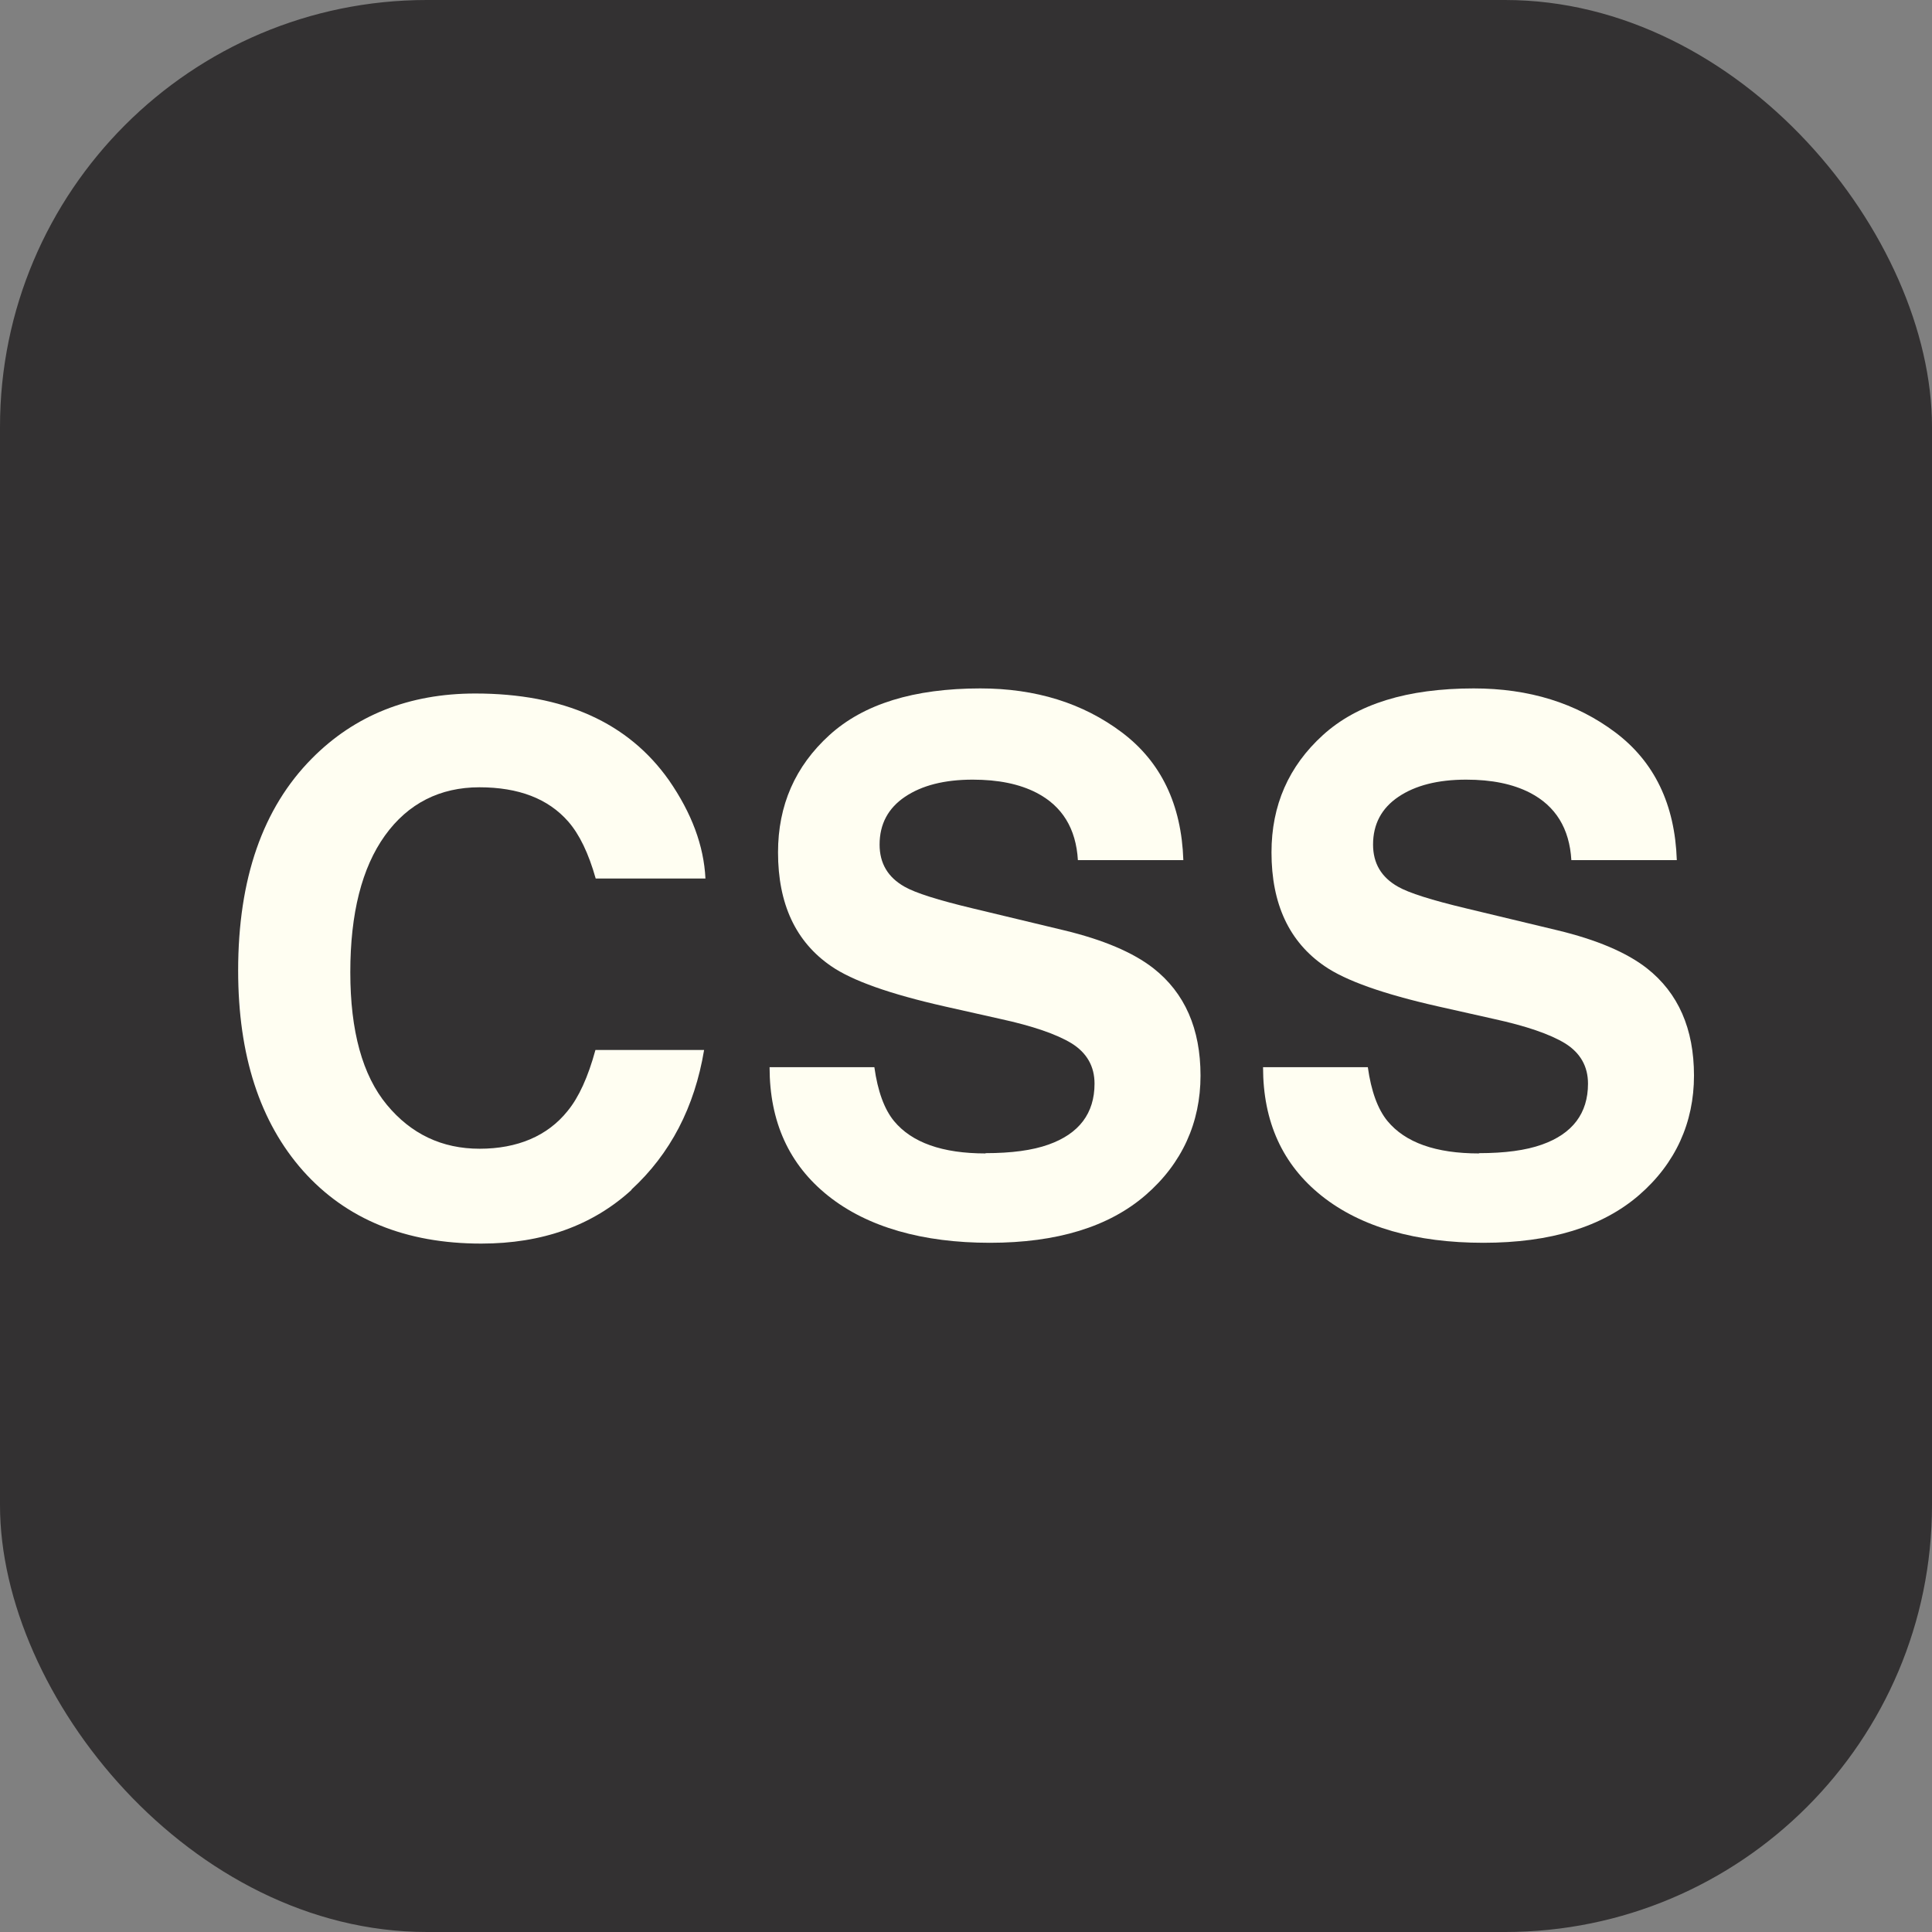
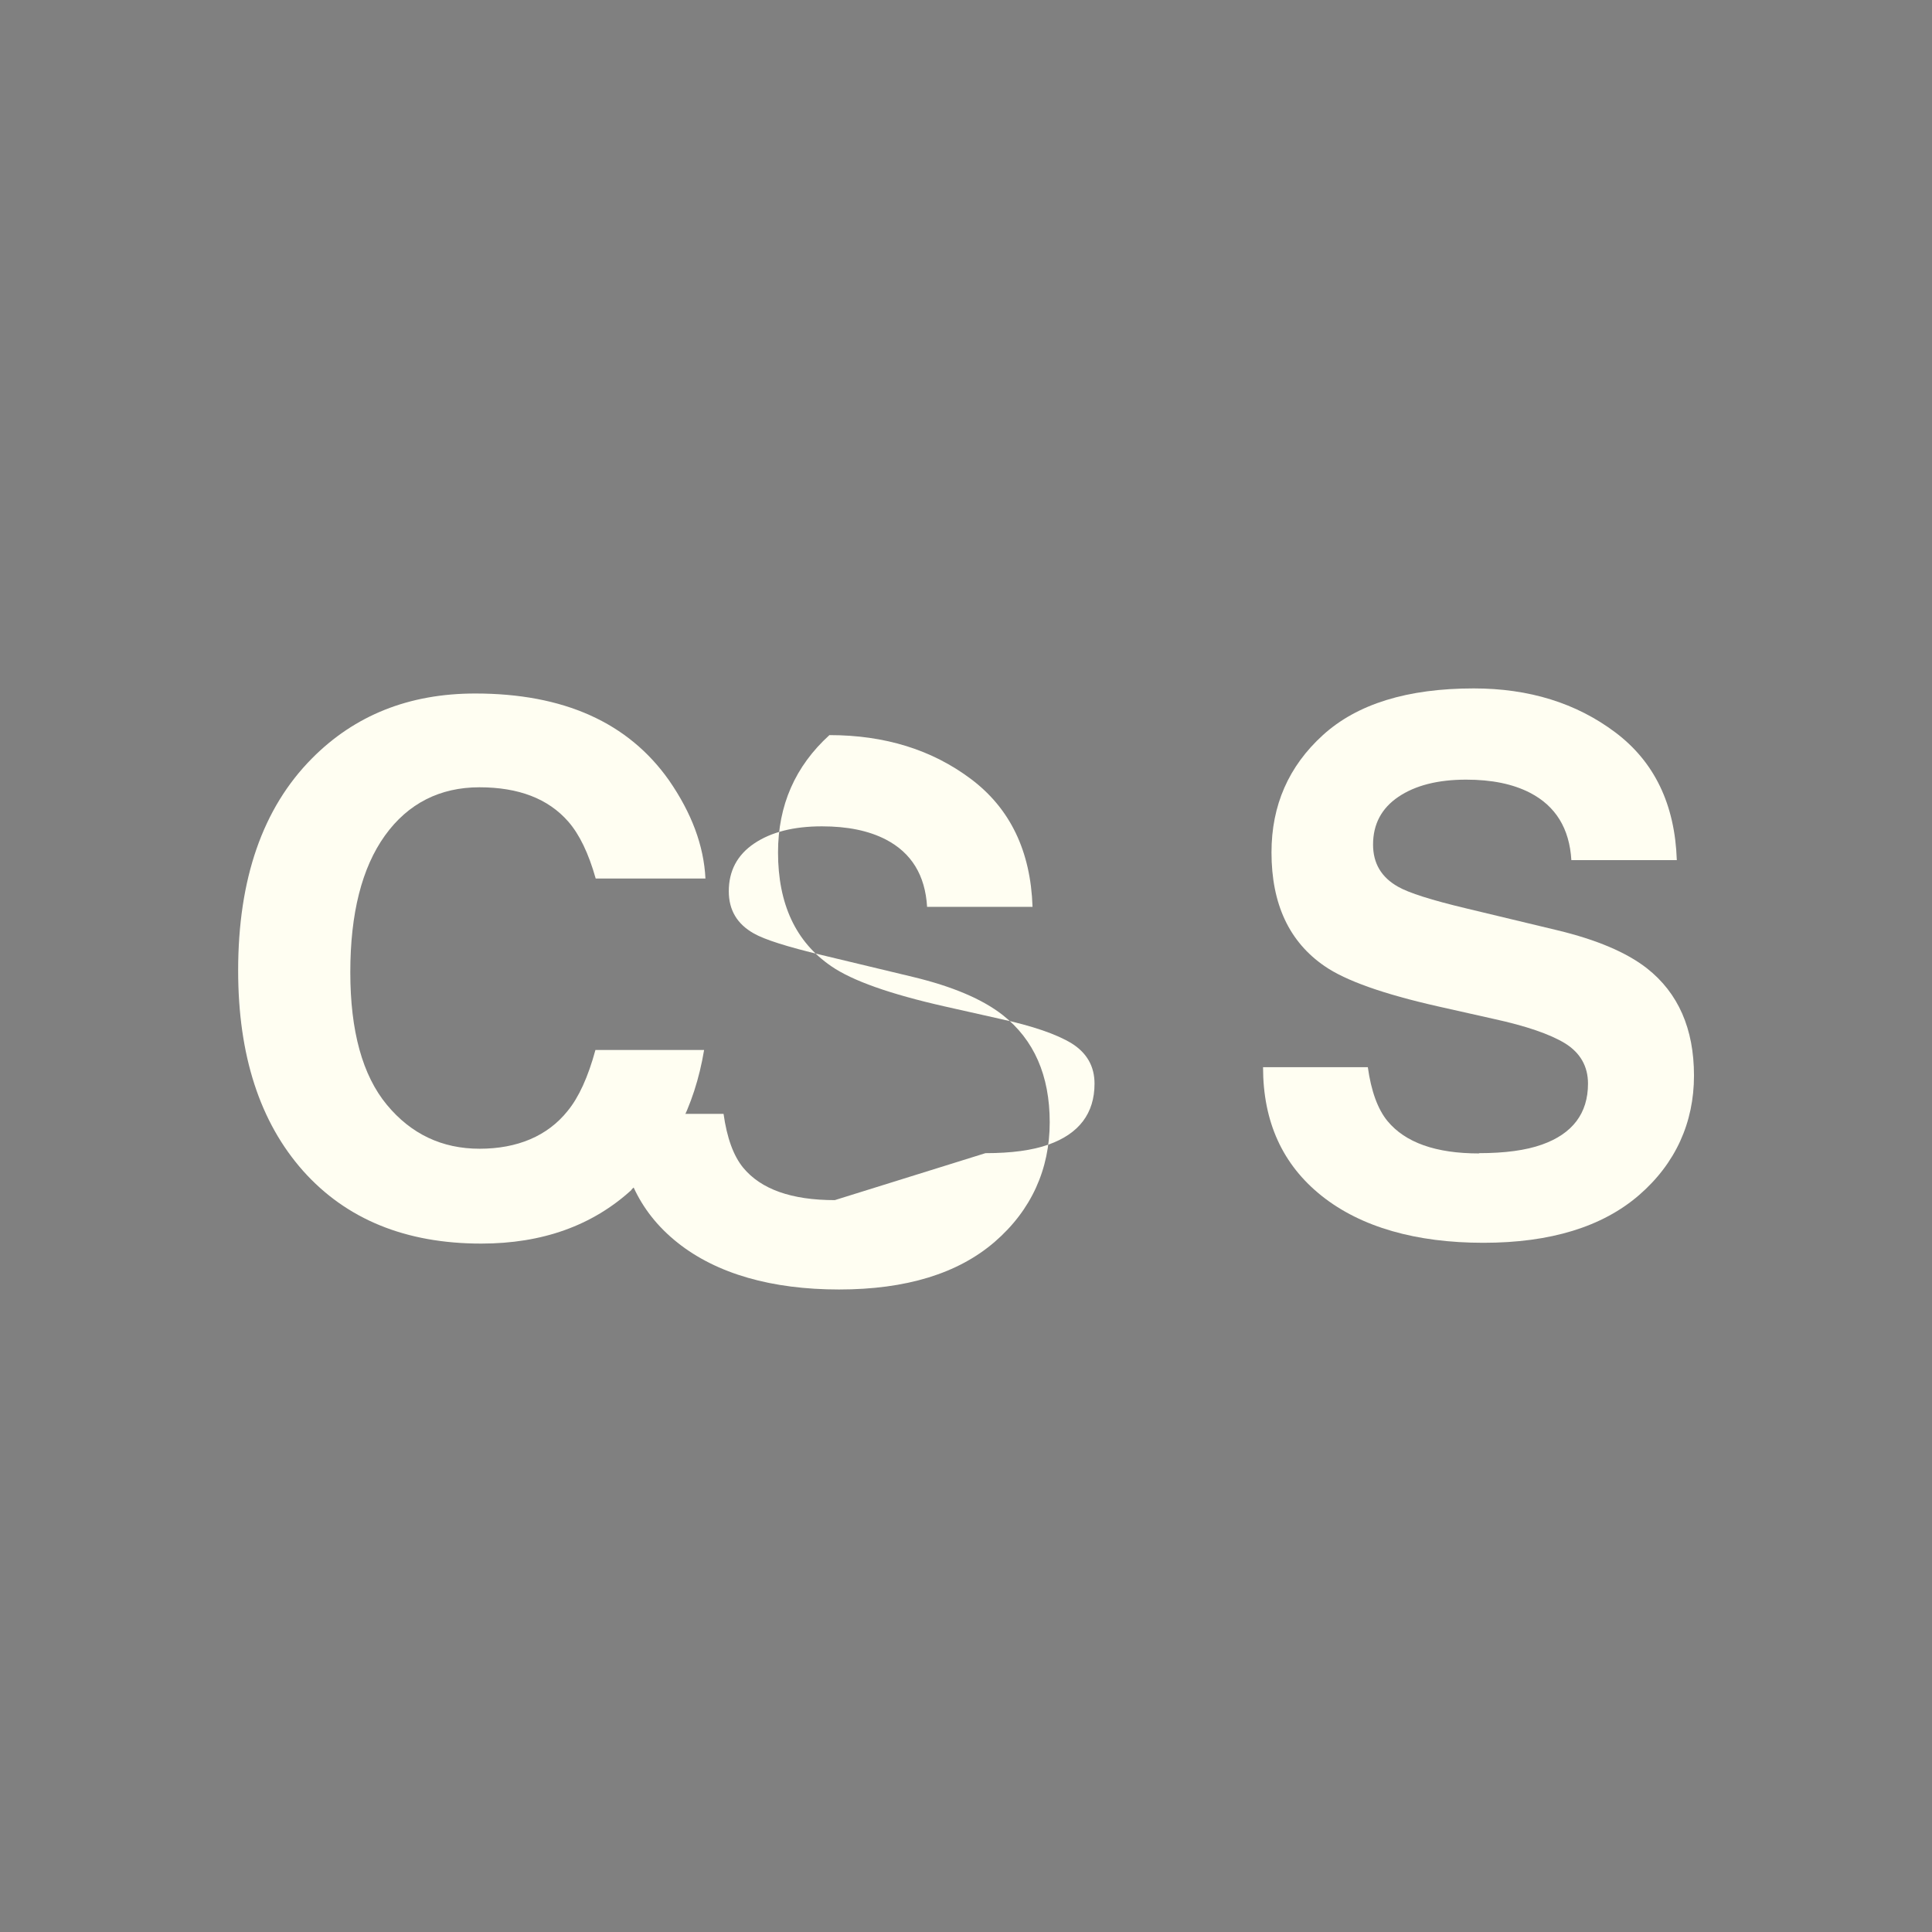
<svg xmlns="http://www.w3.org/2000/svg" id="Layer_1" data-name="Layer 1" viewBox="0 0 144 144">
  <rect x="0" y="0" width="144" height="144" fill="#808080" stroke="none" />
  <defs>
    <style>
      .cls-1 {
        clip-path: url(#clippath);
      }

      .cls-2 {
        fill: none;
      }

      .cls-2, .cls-3, .cls-4 {
        stroke-width: 0px;
      }

      .cls-3 {
        fill: #333132;
      }

      .cls-4 {
        fill: #fffef2;
      }
    </style>
    <clipPath id="clippath">
-       <rect class="cls-2" width="144" height="144" />
-     </clipPath>
+       </clipPath>
  </defs>
  <g class="cls-1">
    <rect class="cls-3" y="0" width="144" height="144" rx="31.82" ry="31.82" />
  </g>
  <g>
    <path class="cls-4" d="m47.08,88.68c-2.92,2.67-6.66,4.01-11.21,4.01-5.63,0-10.06-1.81-13.28-5.42-3.22-3.63-4.84-8.61-4.84-14.93,0-6.84,1.83-12.11,5.5-15.81,3.19-3.22,7.24-4.84,12.17-4.84,6.59,0,11.41,2.16,14.45,6.48,1.68,2.43,2.59,4.86,2.71,7.31h-8.18c-.53-1.88-1.21-3.29-2.05-4.25-1.49-1.7-3.69-2.55-6.62-2.55s-5.32,1.2-7.04,3.6-2.58,5.8-2.58,10.19.91,7.68,2.72,9.87,4.12,3.28,6.92,3.28,5.06-.94,6.56-2.82c.83-1.01,1.52-2.52,2.07-4.54h8.1c-.71,4.27-2.52,7.74-5.42,10.41Z" />
-     <path class="cls-4" d="m73.45,85.95c1.93,0,3.5-.21,4.7-.64,2.28-.81,3.43-2.33,3.43-4.54,0-1.29-.57-2.29-1.7-3-1.13-.69-2.91-1.3-5.34-1.83l-4.14-.93c-4.07-.92-6.89-1.92-8.45-3-2.64-1.81-3.96-4.63-3.96-8.48,0-3.51,1.28-6.42,3.83-8.74s6.3-3.48,11.24-3.48c4.13,0,7.65,1.09,10.56,3.28,2.91,2.19,4.44,5.36,4.58,9.52h-7.86c-.14-2.36-1.17-4.03-3.08-5.02-1.28-.66-2.86-.98-4.76-.98-2.11,0-3.79.43-5.05,1.28s-1.89,2.04-1.89,3.56c0,1.4.62,2.44,1.86,3.14.8.46,2.5,1,5.1,1.62l6.75,1.62c2.96.71,5.19,1.66,6.7,2.84,2.34,1.84,3.51,4.51,3.51,8s-1.37,6.55-4.1,8.91-6.6,3.55-11.6,3.55-9.11-1.16-12.04-3.49-4.38-5.53-4.38-9.6h7.81c.25,1.79.74,3.13,1.46,4.01,1.33,1.61,3.6,2.42,6.83,2.42Z" />
+     <path class="cls-4" d="m73.45,85.95c1.93,0,3.5-.21,4.7-.64,2.28-.81,3.43-2.33,3.43-4.54,0-1.29-.57-2.29-1.7-3-1.13-.69-2.91-1.3-5.34-1.83l-4.14-.93c-4.07-.92-6.89-1.92-8.45-3-2.64-1.81-3.96-4.63-3.96-8.48,0-3.51,1.28-6.42,3.83-8.74c4.13,0,7.65,1.09,10.56,3.28,2.91,2.19,4.44,5.36,4.58,9.52h-7.86c-.14-2.36-1.17-4.03-3.08-5.02-1.28-.66-2.86-.98-4.76-.98-2.11,0-3.79.43-5.05,1.28s-1.89,2.04-1.89,3.56c0,1.4.62,2.44,1.86,3.14.8.46,2.5,1,5.1,1.62l6.75,1.62c2.96.71,5.19,1.66,6.7,2.84,2.34,1.84,3.51,4.51,3.51,8s-1.37,6.55-4.1,8.91-6.6,3.55-11.6,3.55-9.11-1.16-12.04-3.49-4.38-5.53-4.38-9.6h7.81c.25,1.79.74,3.13,1.46,4.01,1.33,1.61,3.6,2.42,6.83,2.42Z" />
    <path class="cls-4" d="m110.23,85.95c1.93,0,3.5-.21,4.7-.64,2.28-.81,3.43-2.33,3.43-4.54,0-1.29-.57-2.29-1.7-3-1.13-.69-2.91-1.3-5.34-1.83l-4.14-.93c-4.07-.92-6.89-1.92-8.45-3-2.64-1.81-3.96-4.63-3.96-8.48,0-3.51,1.28-6.42,3.83-8.74s6.3-3.48,11.24-3.48c4.13,0,7.65,1.09,10.56,3.28,2.91,2.19,4.44,5.36,4.58,9.52h-7.86c-.14-2.36-1.17-4.03-3.08-5.02-1.28-.66-2.86-.98-4.76-.98-2.11,0-3.79.43-5.05,1.28s-1.89,2.04-1.89,3.56c0,1.4.62,2.44,1.86,3.14.8.46,2.5,1,5.1,1.62l6.75,1.62c2.96.71,5.19,1.66,6.7,2.84,2.34,1.84,3.51,4.51,3.51,8s-1.37,6.55-4.1,8.91-6.6,3.55-11.6,3.55-9.11-1.16-12.04-3.49-4.38-5.53-4.38-9.6h7.81c.25,1.79.74,3.13,1.46,4.01,1.33,1.61,3.6,2.42,6.83,2.42Z" />
  </g>
</svg>